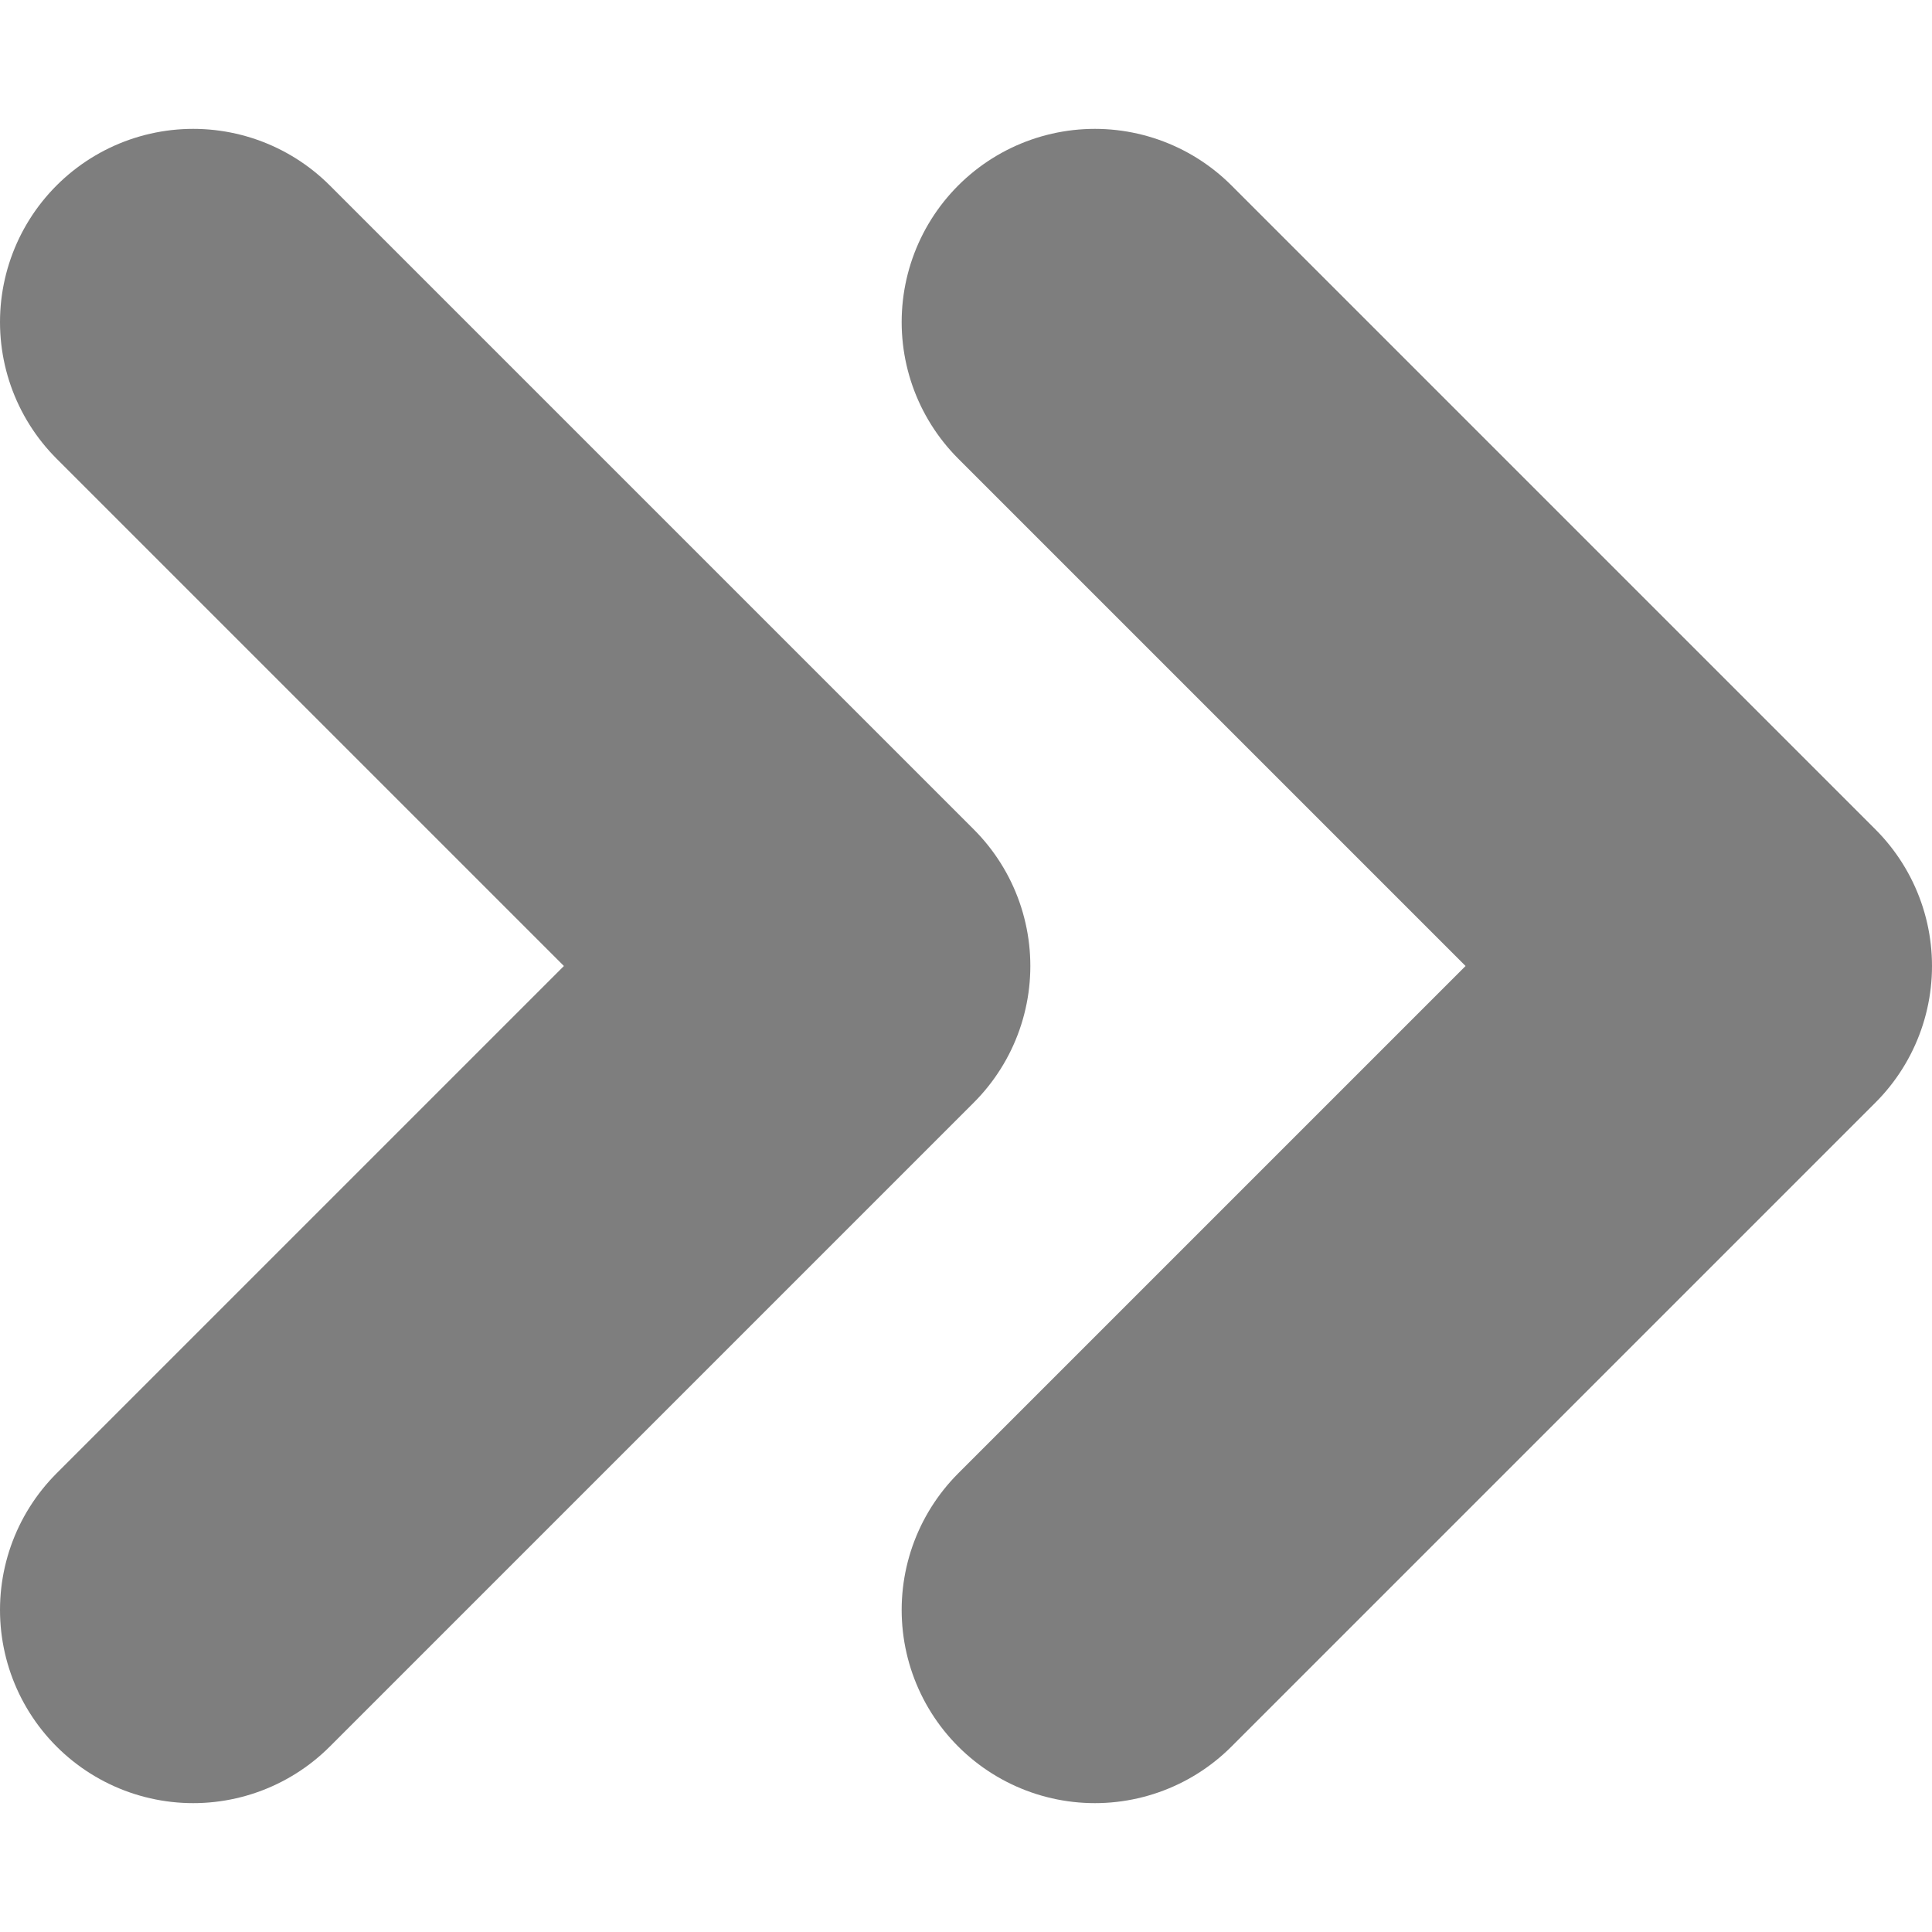
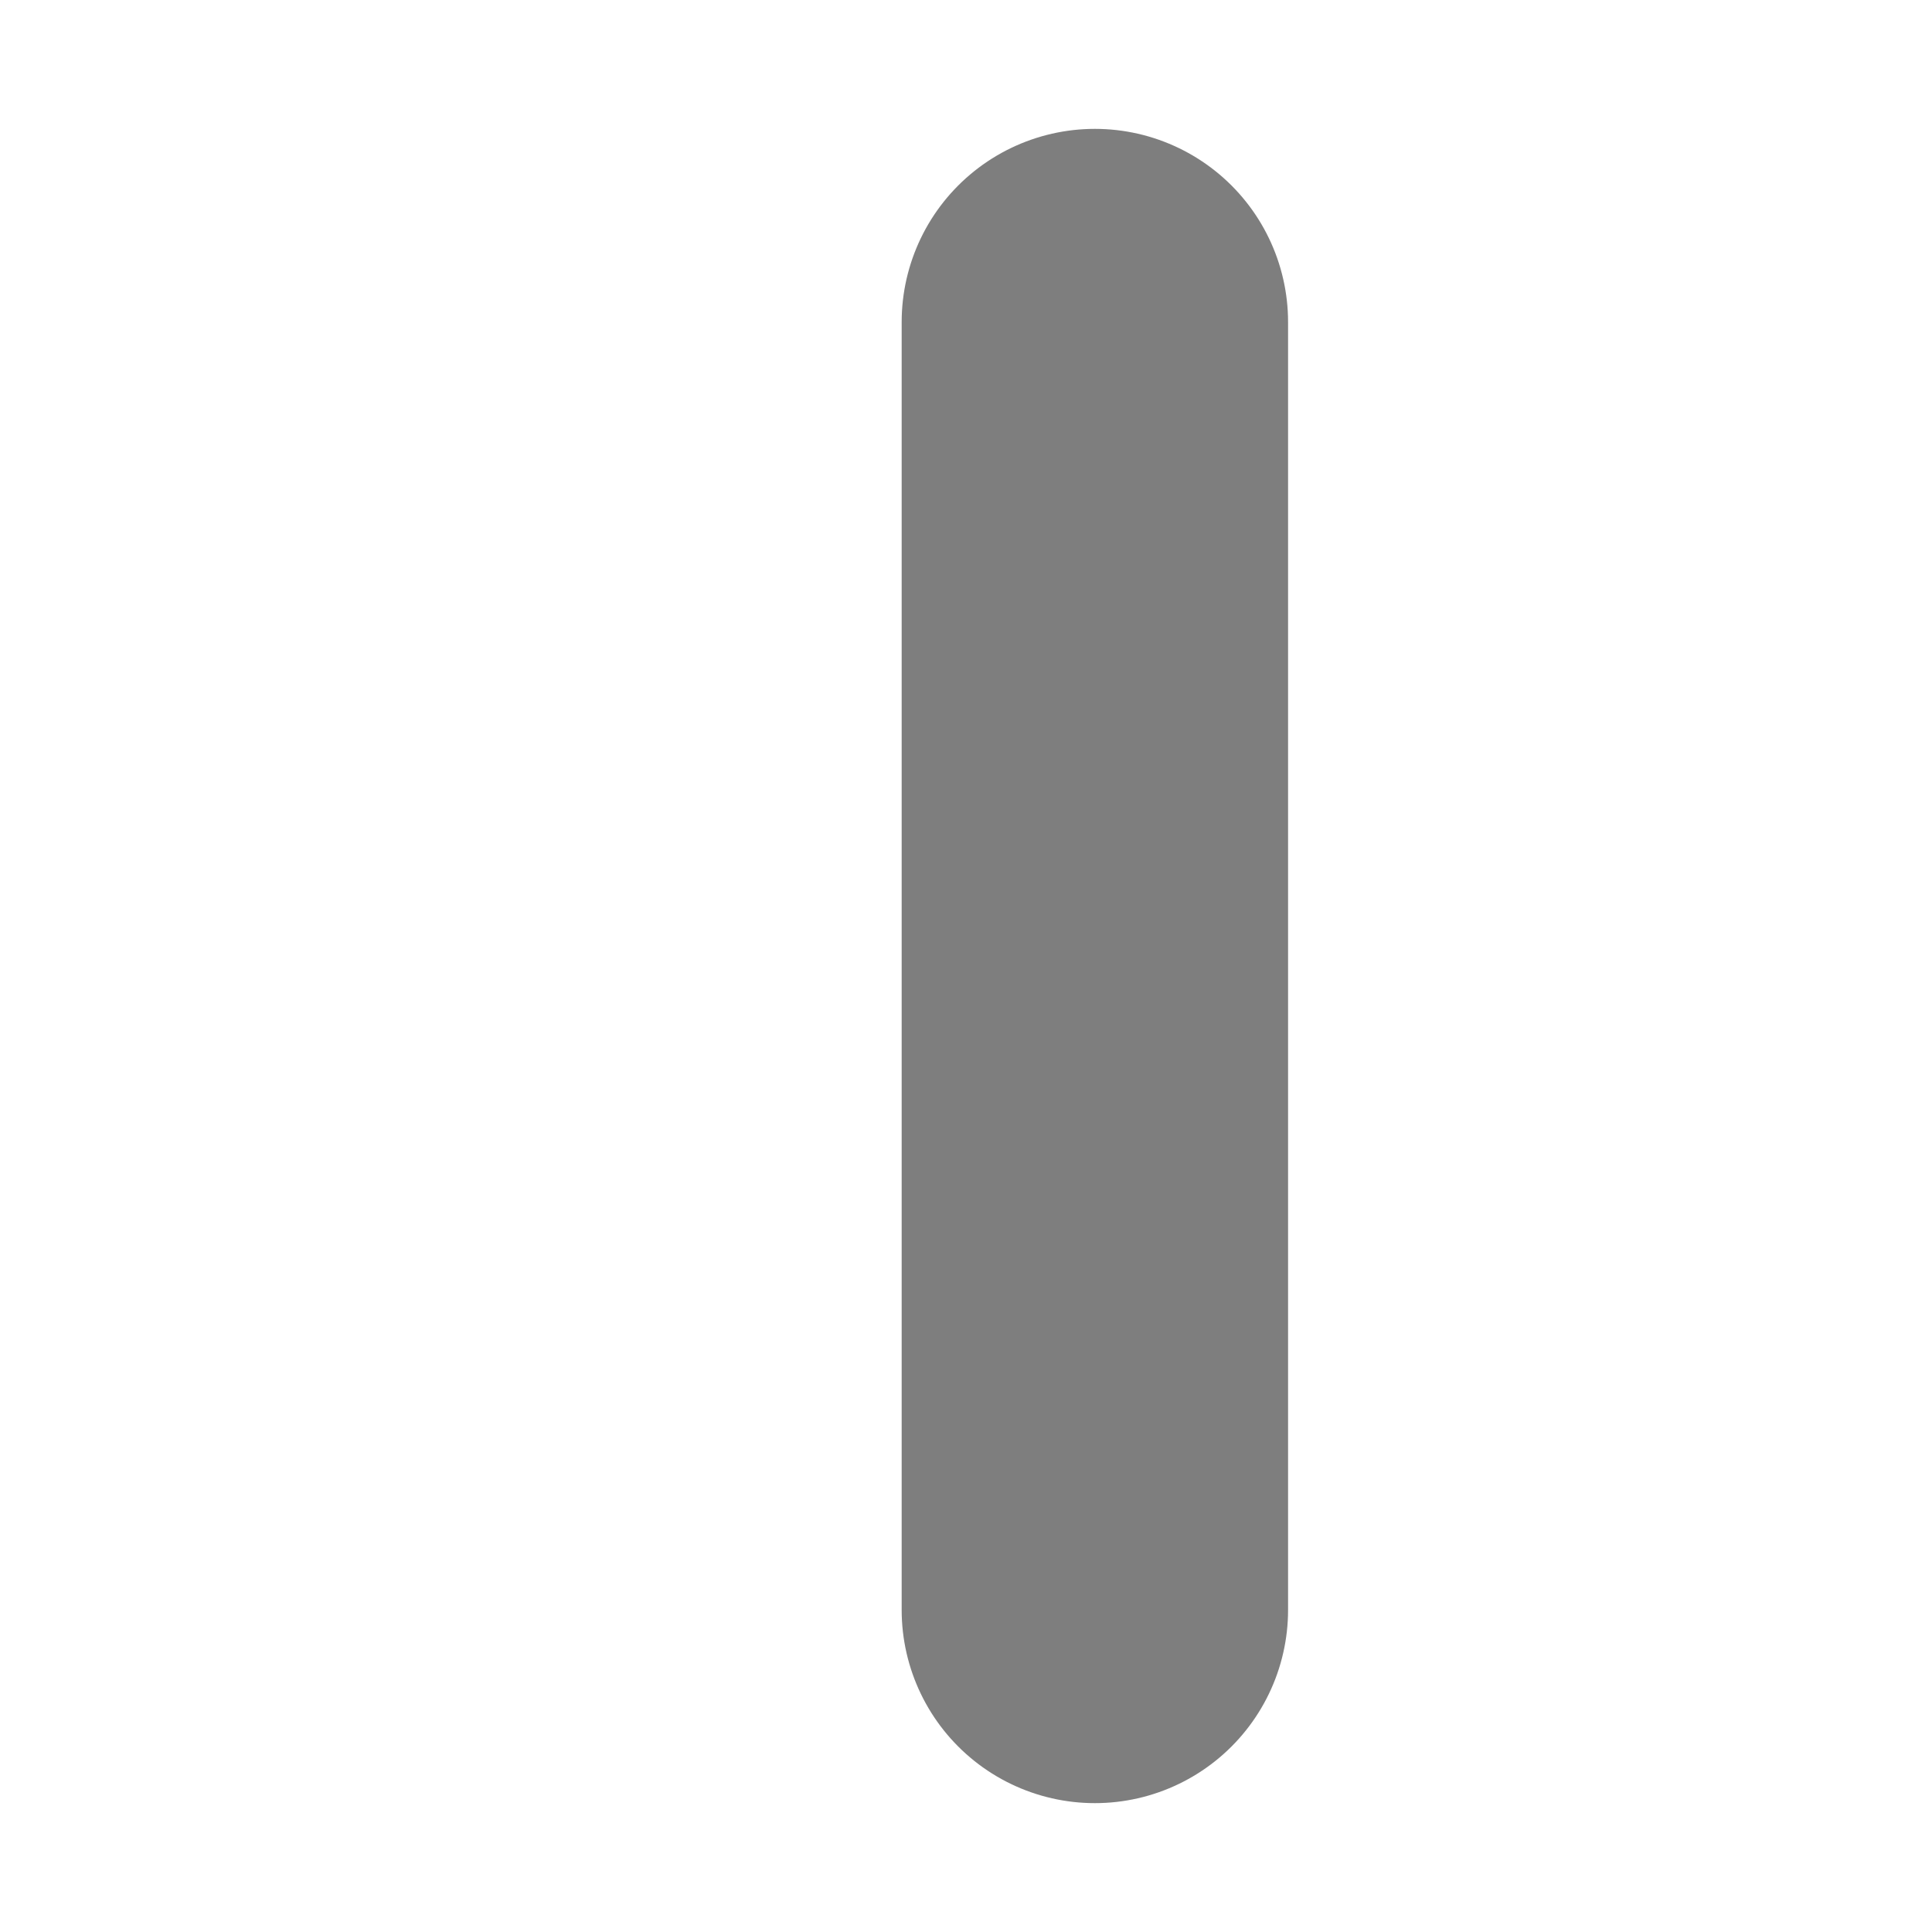
<svg xmlns="http://www.w3.org/2000/svg" width="10" height="10" viewBox="0 0 10 10" fill="none">
-   <path d="M5.667 8.333L9 5L5.667 1.667" stroke="#7E7E7E" stroke-width="2" stroke-linecap="round" stroke-linejoin="round" />
-   <path d="M1 8.333L4.333 5L1 1.667" stroke="#7E7E7E" stroke-width="2" stroke-linecap="round" stroke-linejoin="round" />
+   <path d="M5.667 8.333L5.667 1.667" stroke="#7E7E7E" stroke-width="2" stroke-linecap="round" stroke-linejoin="round" />
</svg>